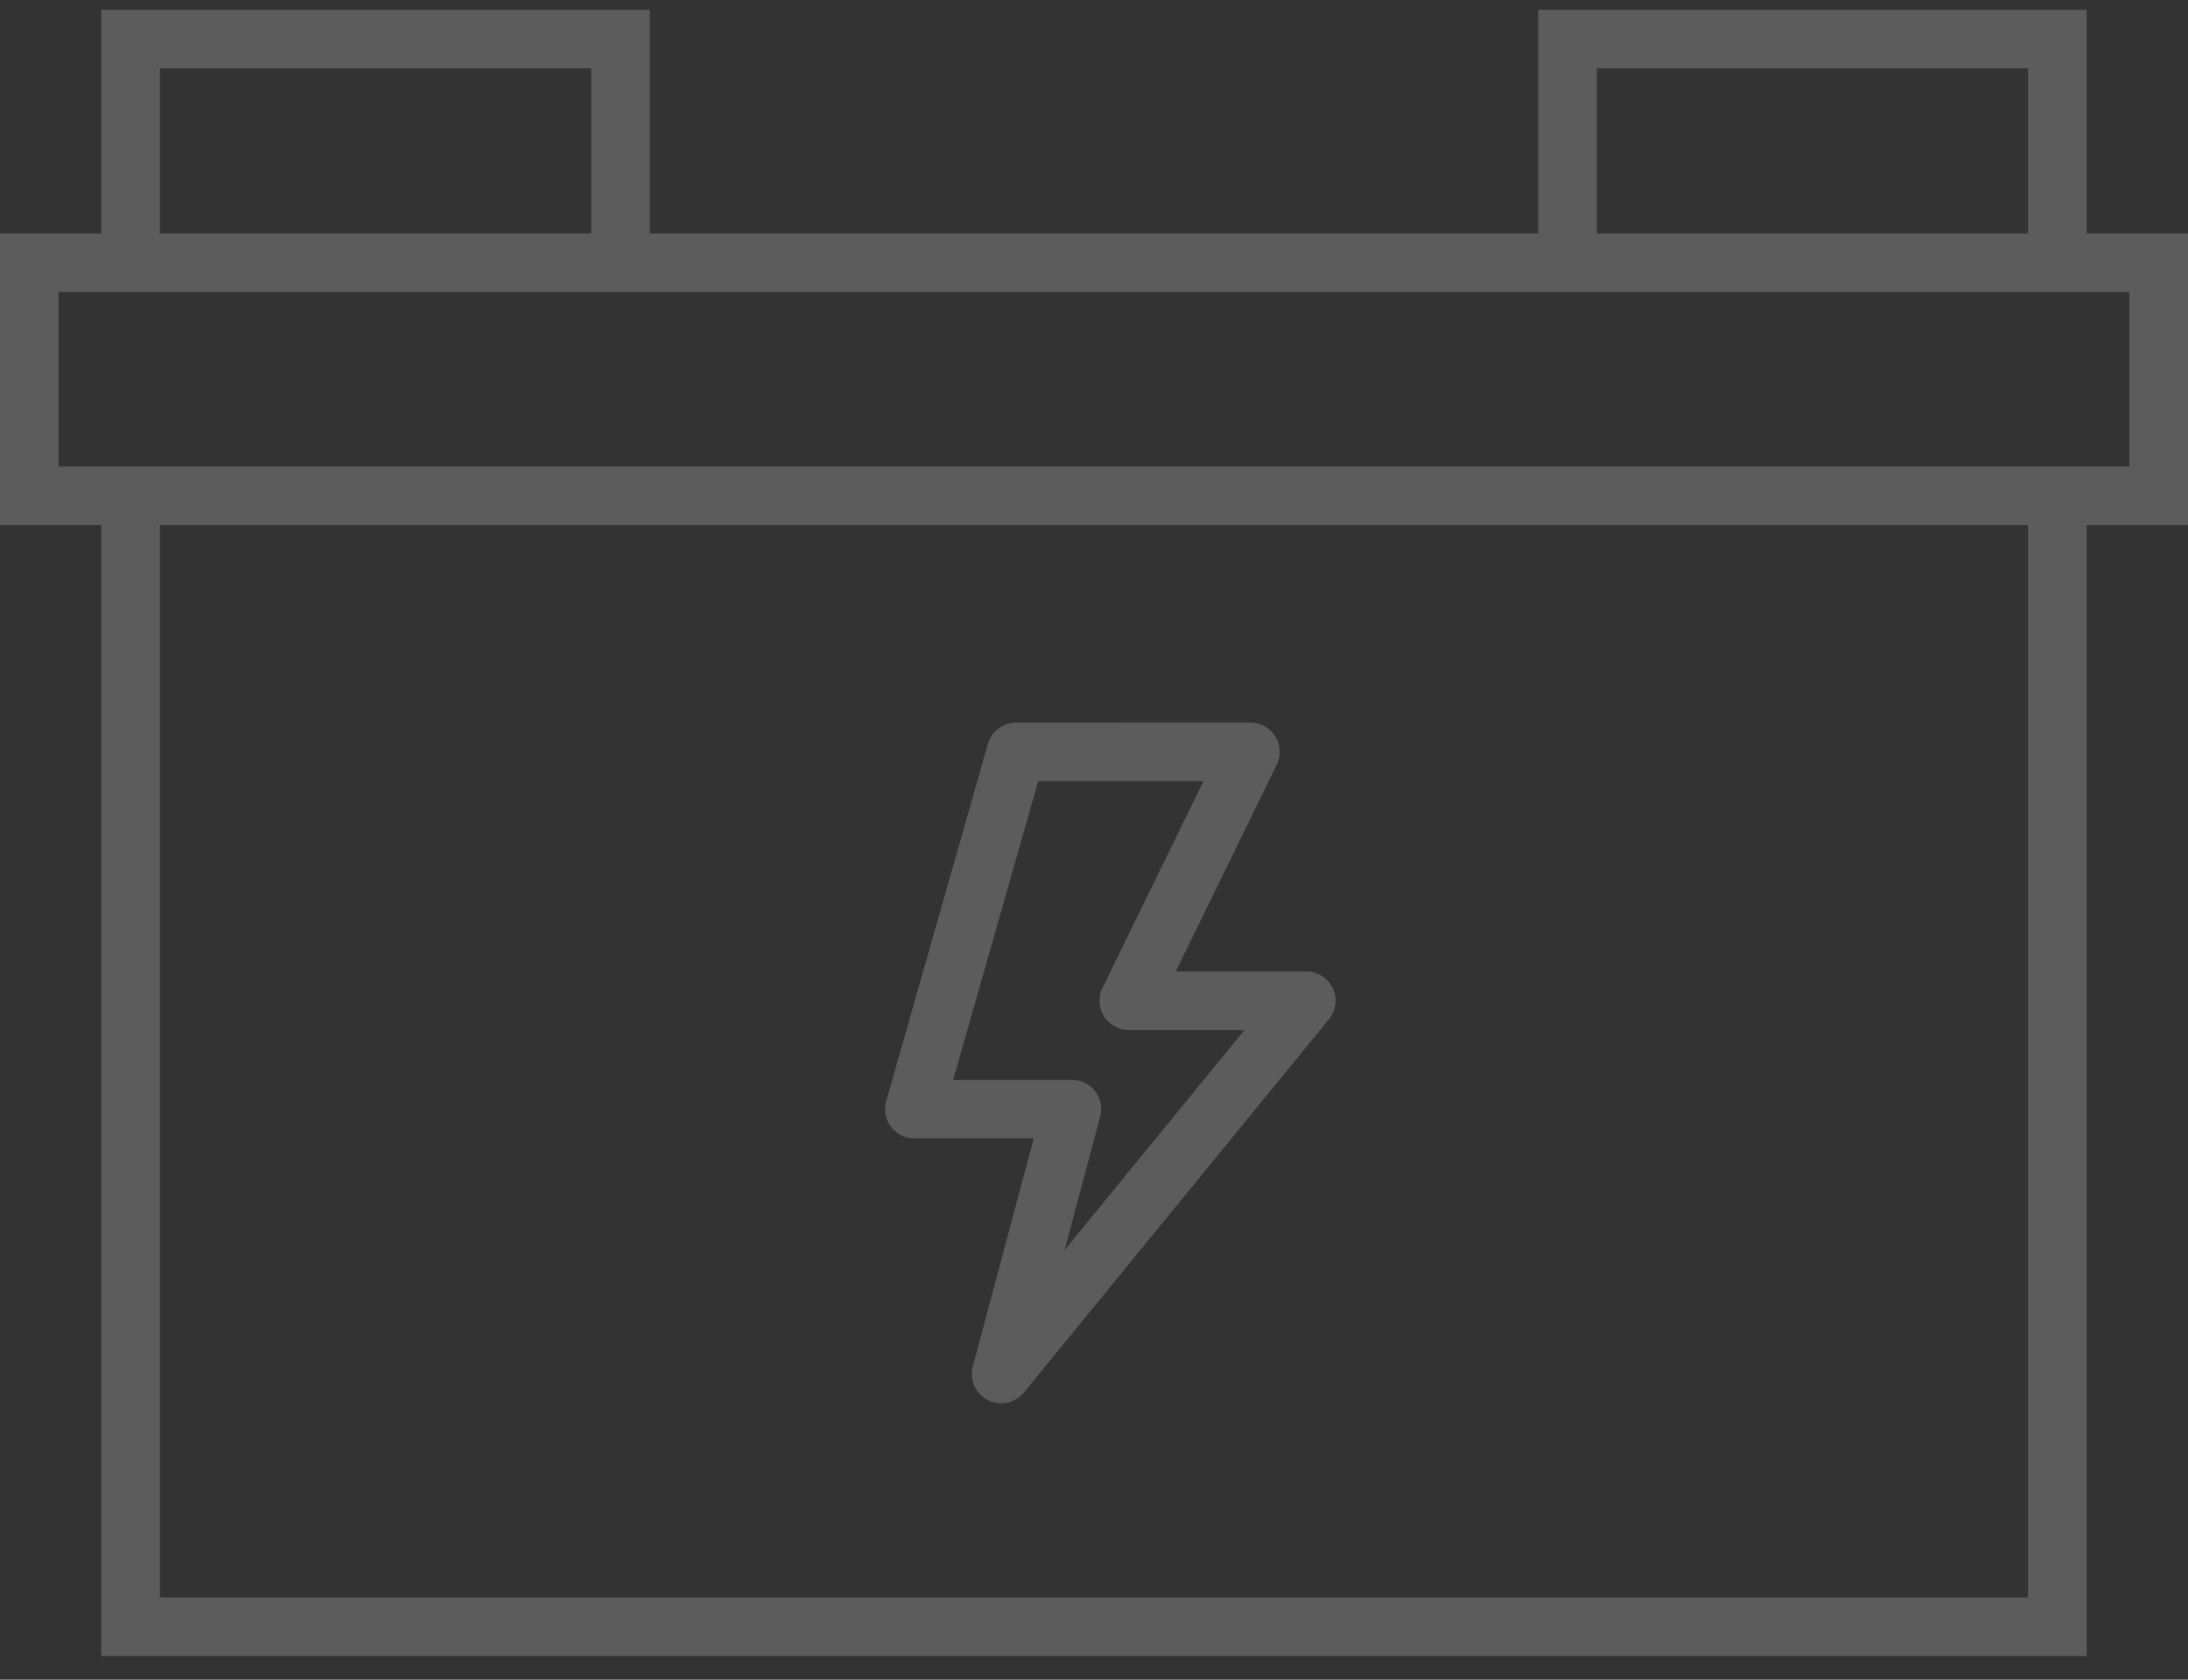
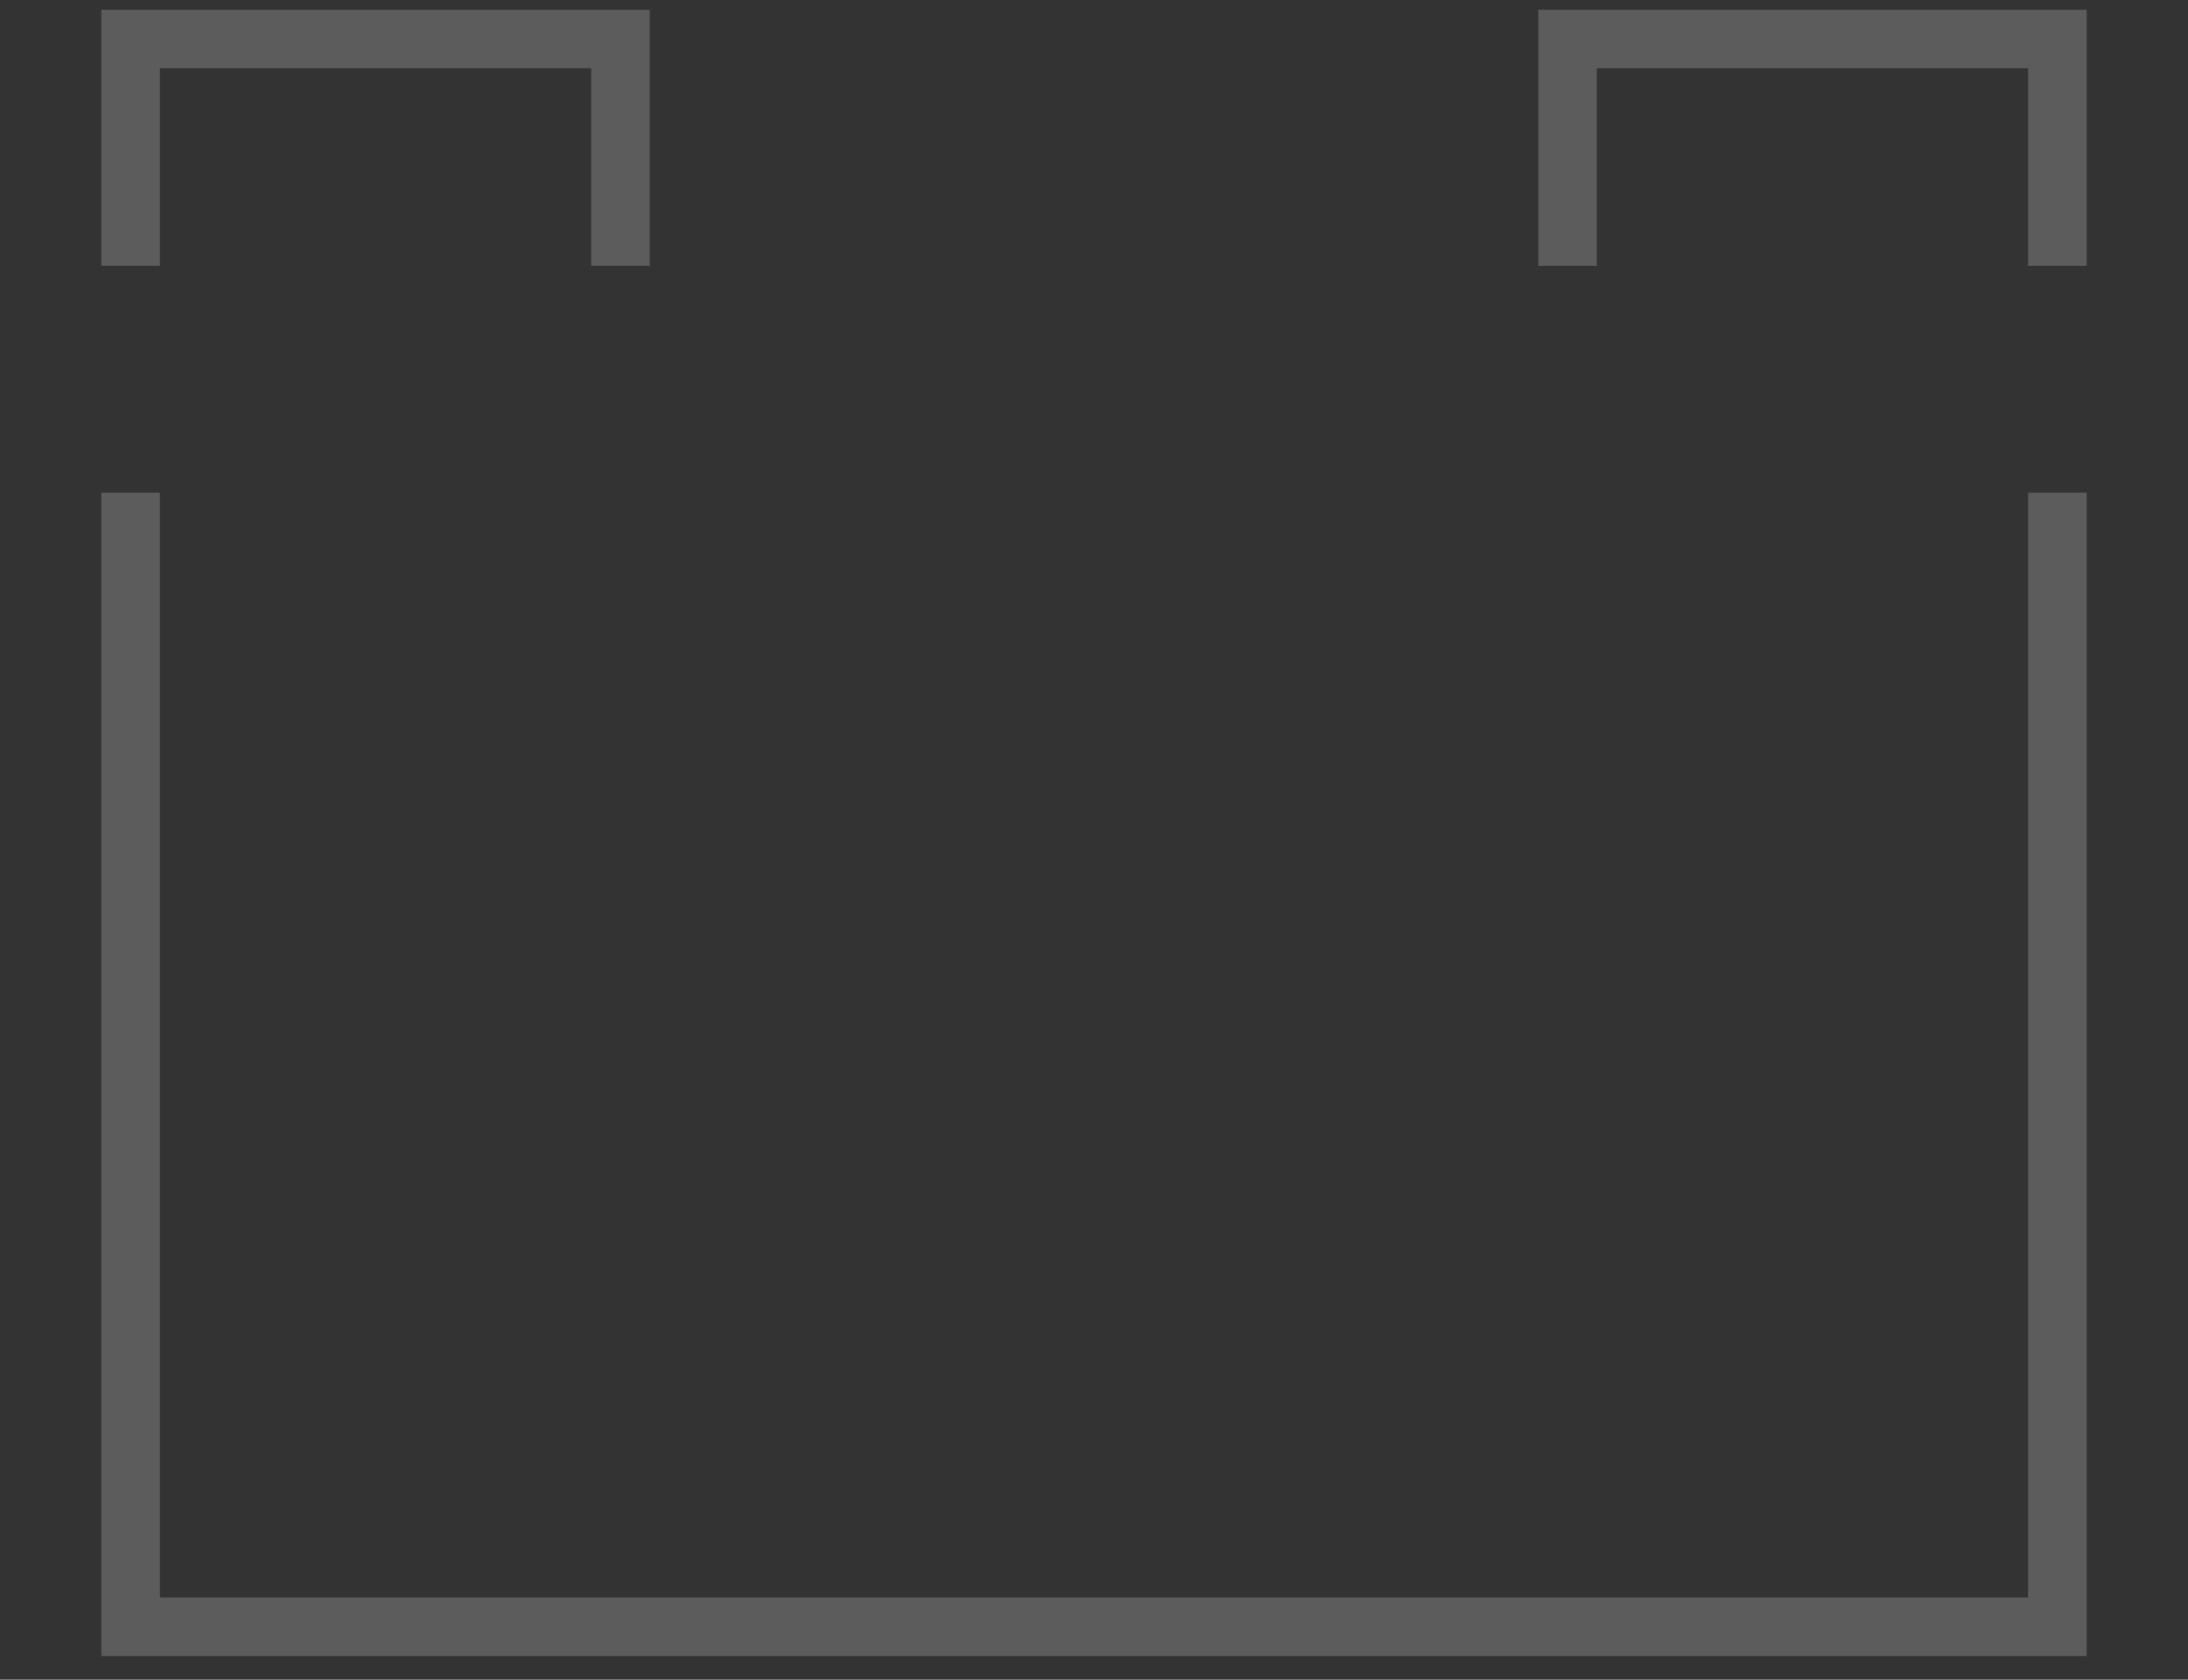
<svg xmlns="http://www.w3.org/2000/svg" width="56" height="43" viewBox="0 0 56 43">
  <rect x="0" y="0" width="56" height="43" fill="#333333" stroke="none" />
  <g stroke="#FFF" stroke-width="1.5" fill="none" fill-rule="evenodd" opacity=".2">
    <path d="M52.657 12.613v29.032H3.343V12.613M3.343 6.806V1h12.538v5.806M40.12 6.806V1h12.537v5.806" />
-     <path d="M.75 6.727h54.5v5.965H.75z" />
-     <path stroke-linejoin="round" d="m26.006 19.249-2.603 9.144h4.031l-1.81 6.782 7.809-9.557h-4.541l3.111-6.37z" />
  </g>
</svg>